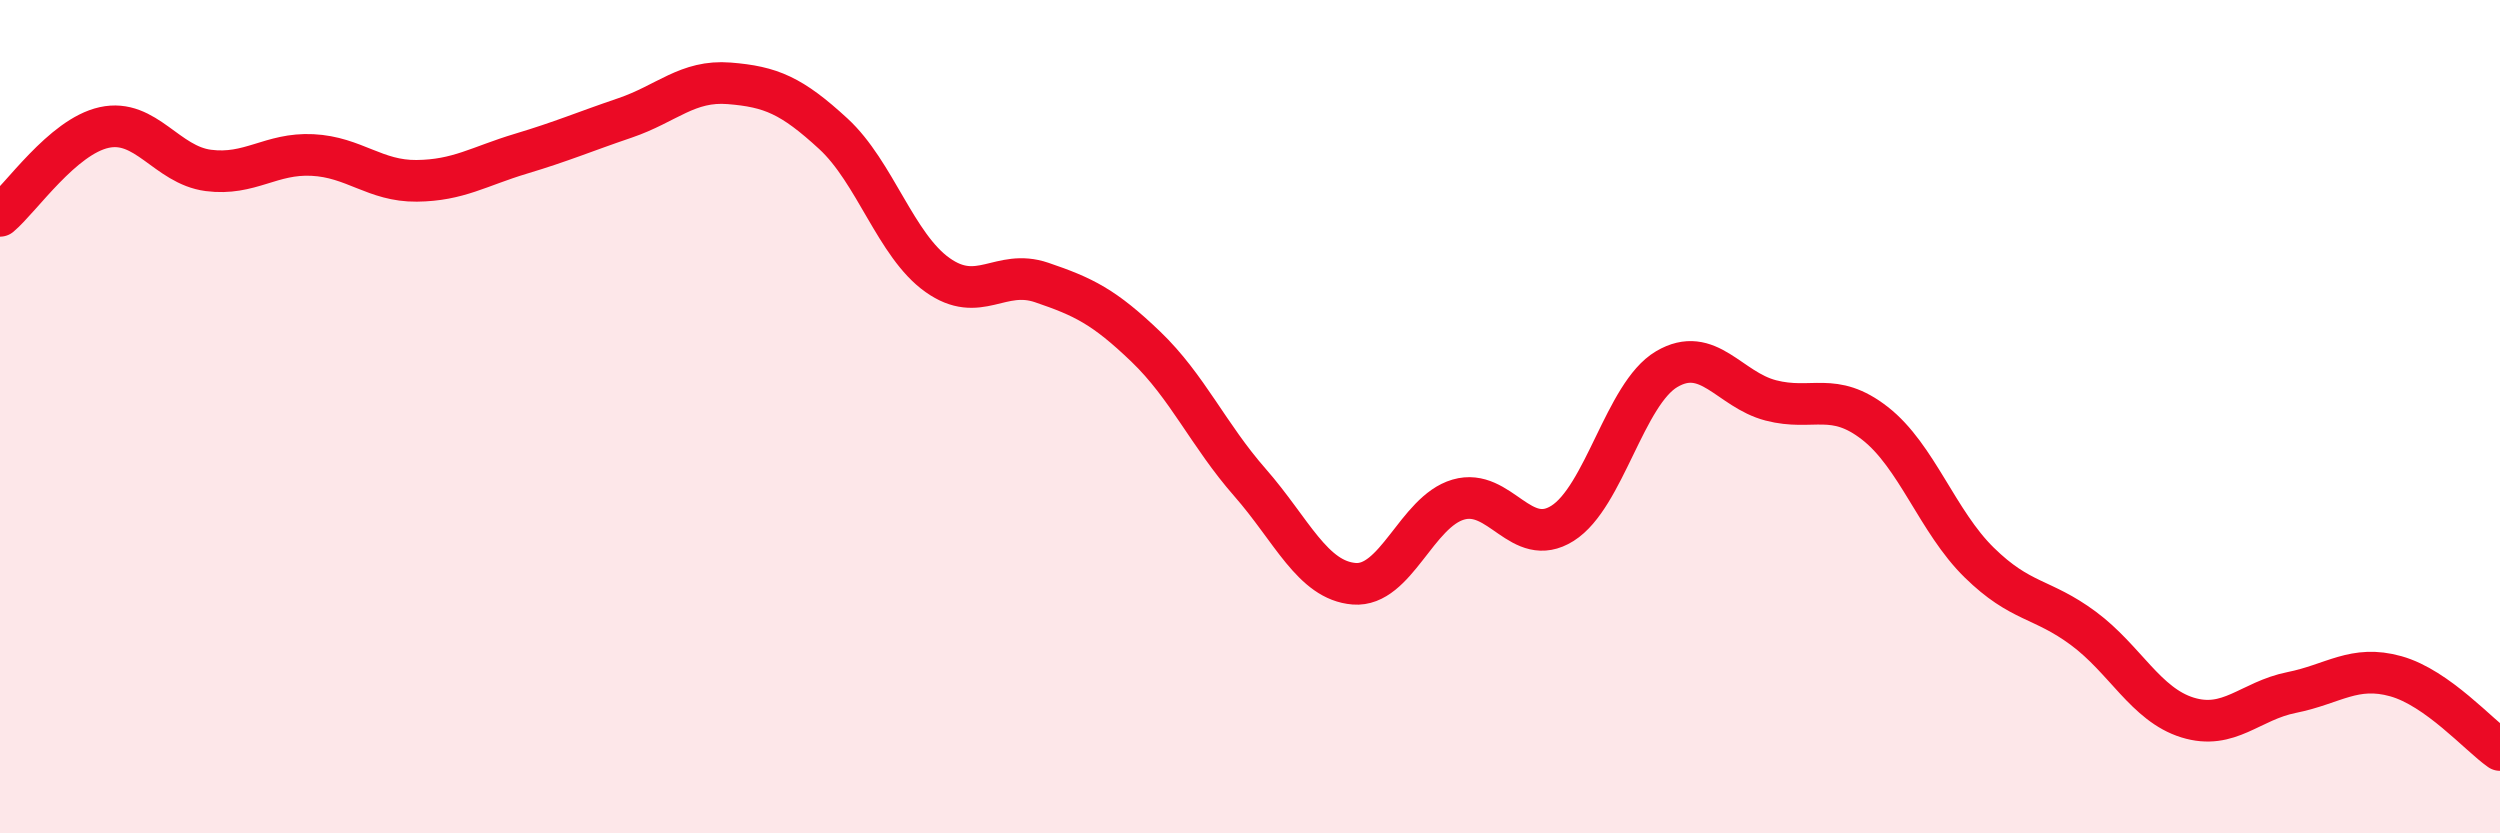
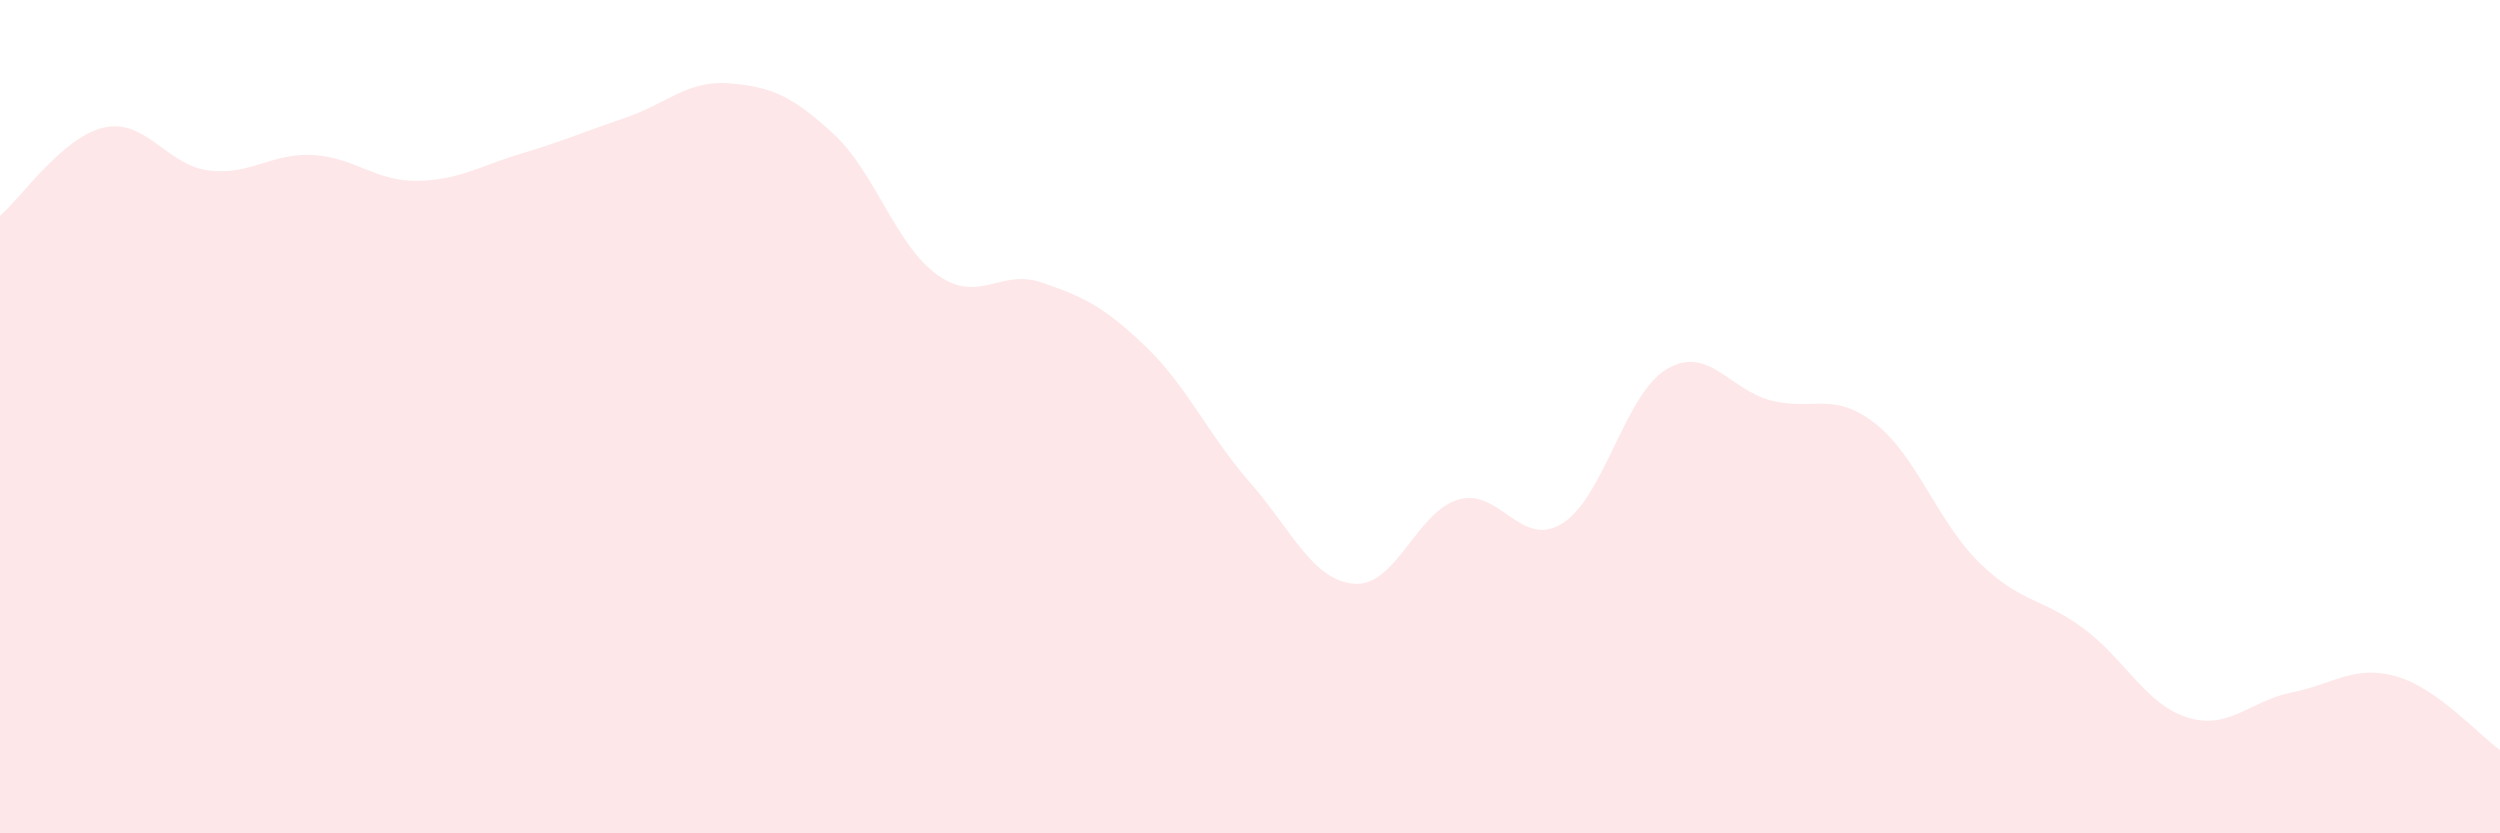
<svg xmlns="http://www.w3.org/2000/svg" width="60" height="20" viewBox="0 0 60 20">
  <path d="M 0,5.18 C 0.5,4.76 1.5,3.28 2.5,3.06 C 3.5,2.84 4,3.96 5,4.09 C 6,4.22 6.5,3.67 7.5,3.72 C 8.5,3.77 9,4.35 10,4.34 C 11,4.33 11.5,3.99 12.5,3.69 C 13.5,3.39 14,3.17 15,2.83 C 16,2.49 16.5,1.92 17.5,2 C 18.5,2.08 19,2.29 20,3.21 C 21,4.13 21.5,5.89 22.5,6.6 C 23.5,7.31 24,6.44 25,6.78 C 26,7.12 26.5,7.36 27.5,8.32 C 28.5,9.28 29,10.44 30,11.58 C 31,12.72 31.5,13.93 32.5,14.01 C 33.5,14.09 34,12.28 35,11.99 C 36,11.7 36.5,13.19 37.5,12.56 C 38.5,11.93 39,9.45 40,8.86 C 41,8.27 41.5,9.35 42.5,9.61 C 43.5,9.87 44,9.38 45,10.16 C 46,10.94 46.5,12.52 47.5,13.5 C 48.5,14.48 49,14.34 50,15.08 C 51,15.82 51.5,16.91 52.5,17.22 C 53.5,17.53 54,16.82 55,16.62 C 56,16.42 56.5,15.95 57.5,16.23 C 58.5,16.51 59.5,17.65 60,18L60 20L0 20Z" fill="#EB0A25" opacity="0.1" stroke-linecap="round" stroke-linejoin="round" />
-   <path d="M 0,5.18 C 0.5,4.76 1.5,3.28 2.5,3.06 C 3.5,2.84 4,3.96 5,4.09 C 6,4.22 6.5,3.67 7.5,3.72 C 8.5,3.77 9,4.35 10,4.34 C 11,4.33 11.5,3.99 12.5,3.69 C 13.5,3.39 14,3.17 15,2.83 C 16,2.49 16.5,1.92 17.5,2 C 18.5,2.08 19,2.29 20,3.21 C 21,4.13 21.5,5.89 22.5,6.6 C 23.5,7.31 24,6.44 25,6.78 C 26,7.12 26.5,7.36 27.5,8.32 C 28.5,9.28 29,10.44 30,11.58 C 31,12.72 31.5,13.93 32.5,14.01 C 33.5,14.09 34,12.28 35,11.99 C 36,11.7 36.5,13.19 37.5,12.56 C 38.5,11.93 39,9.45 40,8.86 C 41,8.27 41.5,9.35 42.5,9.61 C 43.5,9.87 44,9.38 45,10.16 C 46,10.94 46.5,12.52 47.5,13.5 C 48.5,14.48 49,14.34 50,15.08 C 51,15.82 51.5,16.91 52.5,17.22 C 53.5,17.53 54,16.82 55,16.62 C 56,16.42 56.5,15.95 57.5,16.23 C 58.5,16.51 59.5,17.65 60,18" stroke="#EB0A25" stroke-width="1" fill="none" stroke-linecap="round" stroke-linejoin="round" />
</svg>